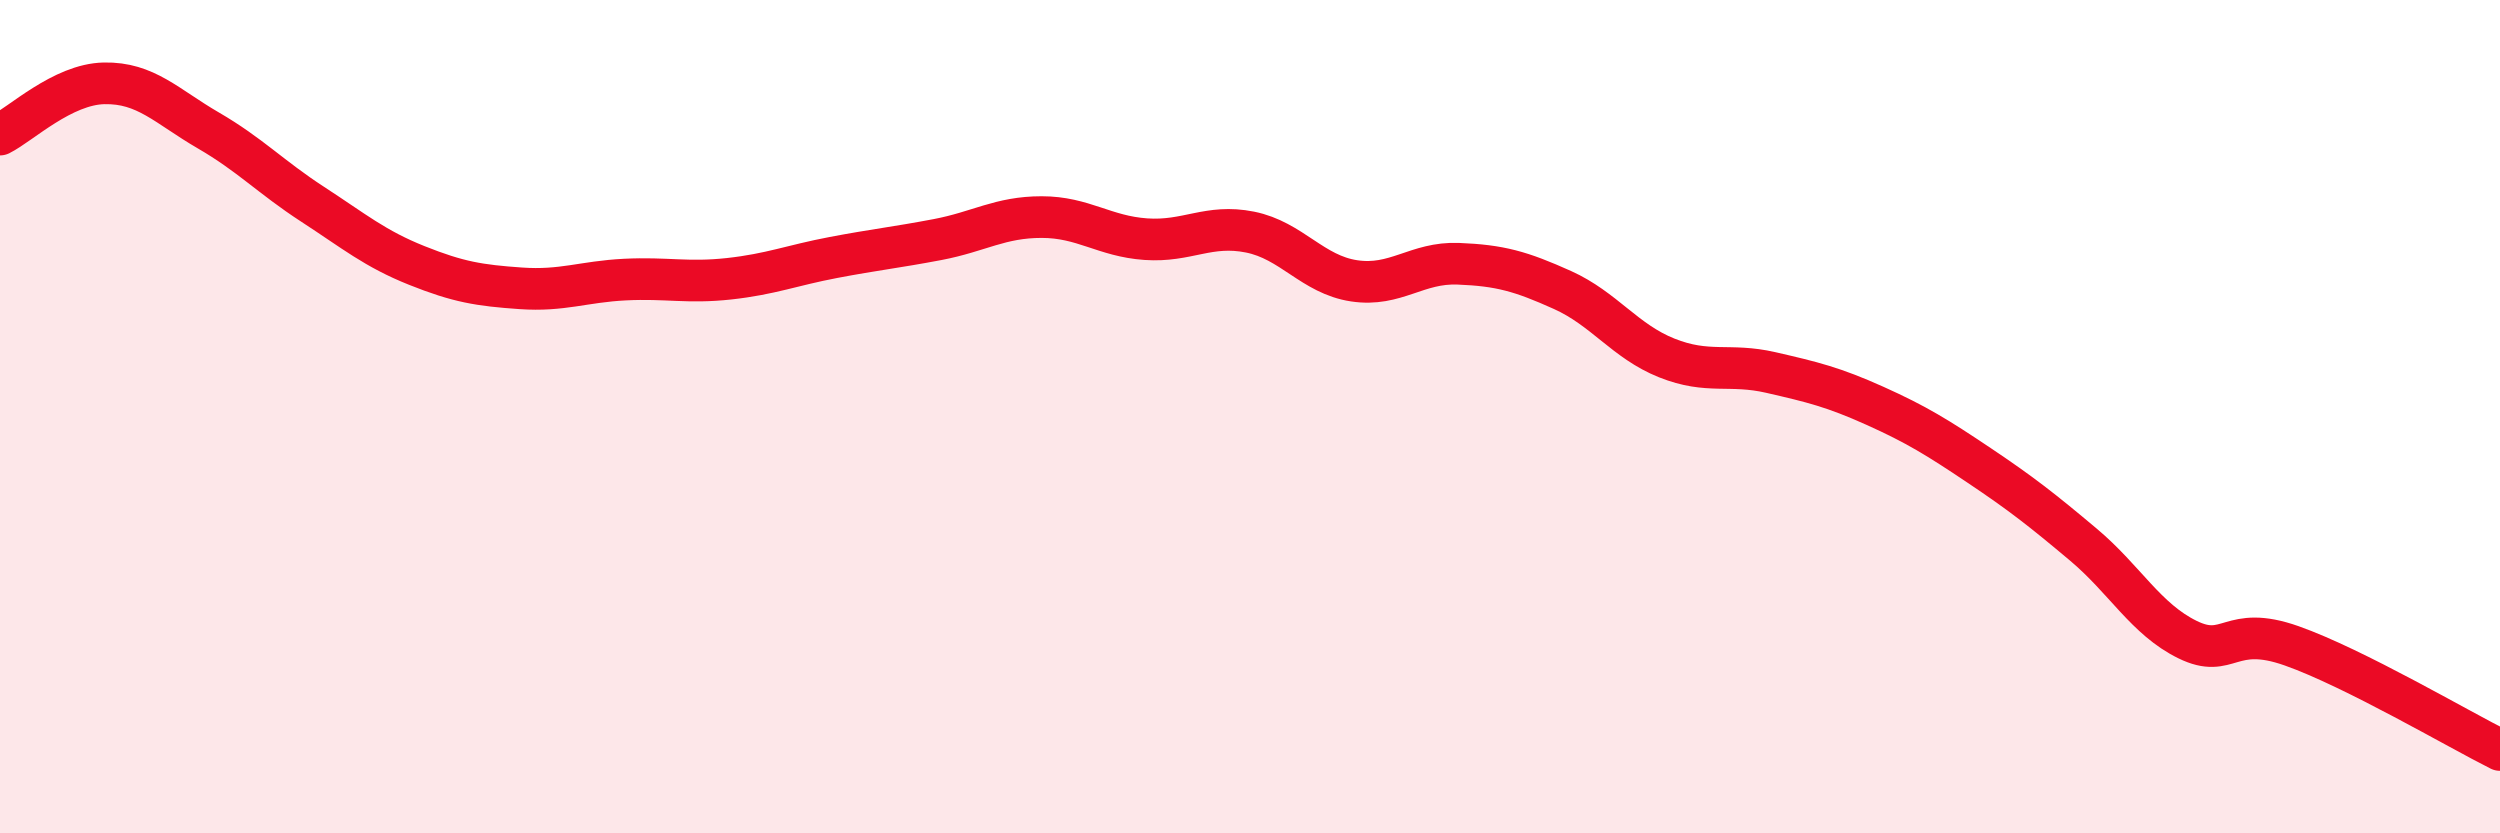
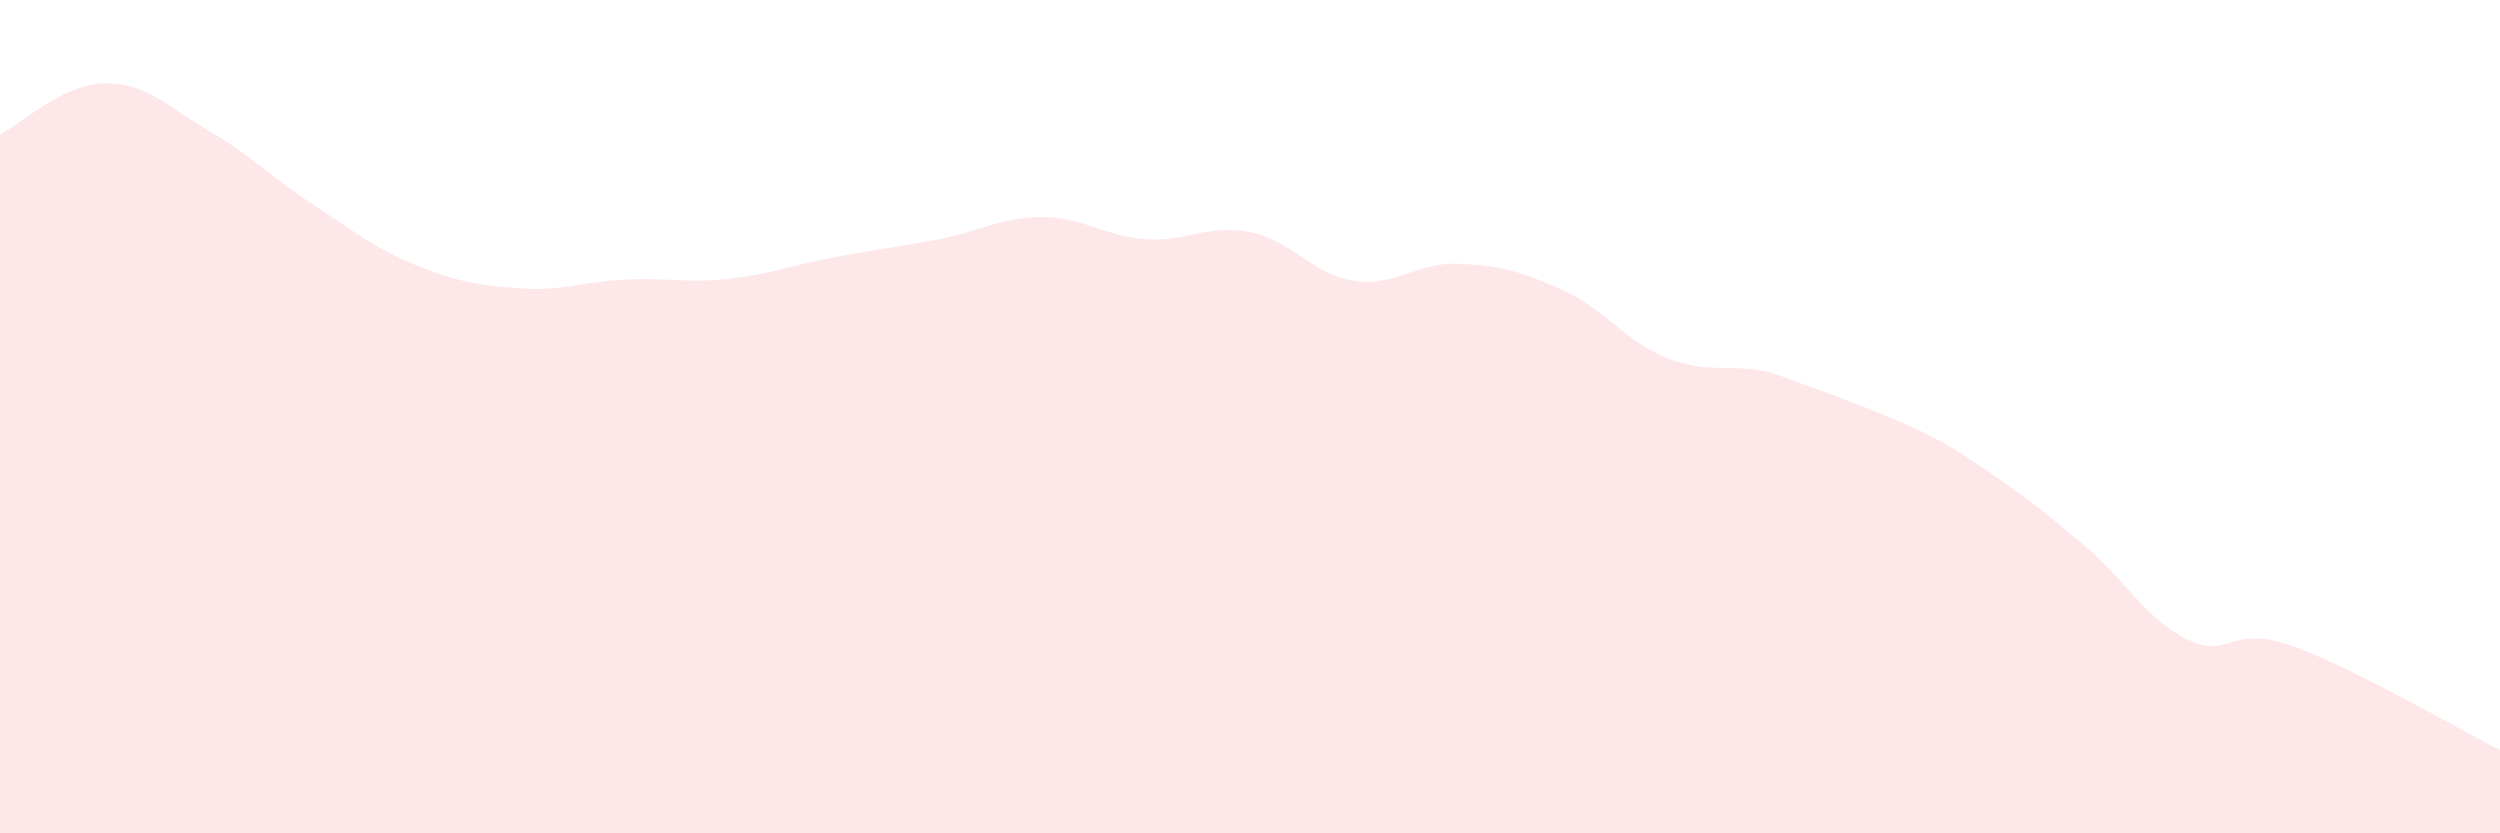
<svg xmlns="http://www.w3.org/2000/svg" width="60" height="20" viewBox="0 0 60 20">
-   <path d="M 0,3.23 C 0.5,2.98 1.5,2.02 2.5,2 C 3.5,1.98 4,2.55 5,3.13 C 6,3.71 6.5,4.25 7.5,4.9 C 8.5,5.55 9,5.97 10,6.37 C 11,6.77 11.5,6.85 12.5,6.92 C 13.5,6.99 14,6.76 15,6.71 C 16,6.66 16.5,6.8 17.5,6.69 C 18.5,6.58 19,6.37 20,6.18 C 21,5.99 21.5,5.94 22.5,5.75 C 23.5,5.56 24,5.21 25,5.21 C 26,5.21 26.5,5.67 27.5,5.74 C 28.5,5.81 29,5.37 30,5.57 C 31,5.77 31.5,6.59 32.5,6.74 C 33.5,6.89 34,6.29 35,6.33 C 36,6.37 36.5,6.51 37.5,6.96 C 38.5,7.41 39,8.19 40,8.59 C 41,8.99 41.5,8.71 42.5,8.94 C 43.5,9.17 44,9.29 45,9.74 C 46,10.19 46.5,10.5 47.5,11.17 C 48.5,11.84 49,12.23 50,13.07 C 51,13.91 51.5,14.86 52.5,15.35 C 53.5,15.84 53.5,14.97 55,15.5 C 56.5,16.03 59,17.5 60,18L60 20L0 20Z" fill="#EB0A25" opacity="0.1" stroke-linecap="round" stroke-linejoin="round" />
-   <path d="M 0,3.23 C 0.5,2.98 1.5,2.02 2.5,2 C 3.5,1.98 4,2.55 5,3.13 C 6,3.71 6.5,4.25 7.5,4.9 C 8.5,5.55 9,5.97 10,6.37 C 11,6.77 11.5,6.85 12.5,6.92 C 13.5,6.99 14,6.76 15,6.71 C 16,6.66 16.5,6.8 17.5,6.69 C 18.5,6.58 19,6.37 20,6.18 C 21,5.99 21.5,5.94 22.5,5.75 C 23.5,5.56 24,5.21 25,5.21 C 26,5.21 26.5,5.67 27.5,5.74 C 28.5,5.81 29,5.37 30,5.57 C 31,5.77 31.5,6.59 32.5,6.74 C 33.5,6.89 34,6.29 35,6.33 C 36,6.37 36.5,6.51 37.5,6.96 C 38.5,7.41 39,8.19 40,8.59 C 41,8.99 41.5,8.71 42.5,8.94 C 43.5,9.17 44,9.29 45,9.74 C 46,10.19 46.5,10.5 47.5,11.17 C 48.5,11.84 49,12.23 50,13.07 C 51,13.91 51.5,14.86 52.5,15.35 C 53.5,15.84 53.5,14.97 55,15.5 C 56.5,16.03 59,17.5 60,18" stroke="#EB0A25" stroke-width="1" fill="none" stroke-linecap="round" stroke-linejoin="round" />
+   <path d="M 0,3.23 C 0.5,2.98 1.5,2.02 2.5,2 C 3.5,1.98 4,2.55 5,3.13 C 6,3.71 6.5,4.25 7.5,4.9 C 8.5,5.55 9,5.97 10,6.37 C 11,6.77 11.5,6.85 12.5,6.92 C 13.5,6.99 14,6.76 15,6.71 C 16,6.66 16.5,6.8 17.5,6.69 C 18.5,6.58 19,6.37 20,6.18 C 21,5.99 21.5,5.94 22.5,5.75 C 23.5,5.56 24,5.21 25,5.21 C 26,5.21 26.5,5.67 27.5,5.74 C 28.5,5.81 29,5.37 30,5.57 C 31,5.77 31.5,6.59 32.5,6.74 C 33.5,6.89 34,6.29 35,6.33 C 36,6.37 36.5,6.51 37.5,6.96 C 38.5,7.41 39,8.19 40,8.59 C 41,8.99 41.5,8.71 42.5,8.94 C 46,10.19 46.5,10.5 47.5,11.17 C 48.5,11.84 49,12.23 50,13.07 C 51,13.91 51.5,14.86 52.5,15.35 C 53.5,15.84 53.5,14.97 55,15.5 C 56.5,16.03 59,17.5 60,18L60 20L0 20Z" fill="#EB0A25" opacity="0.1" stroke-linecap="round" stroke-linejoin="round" />
</svg>